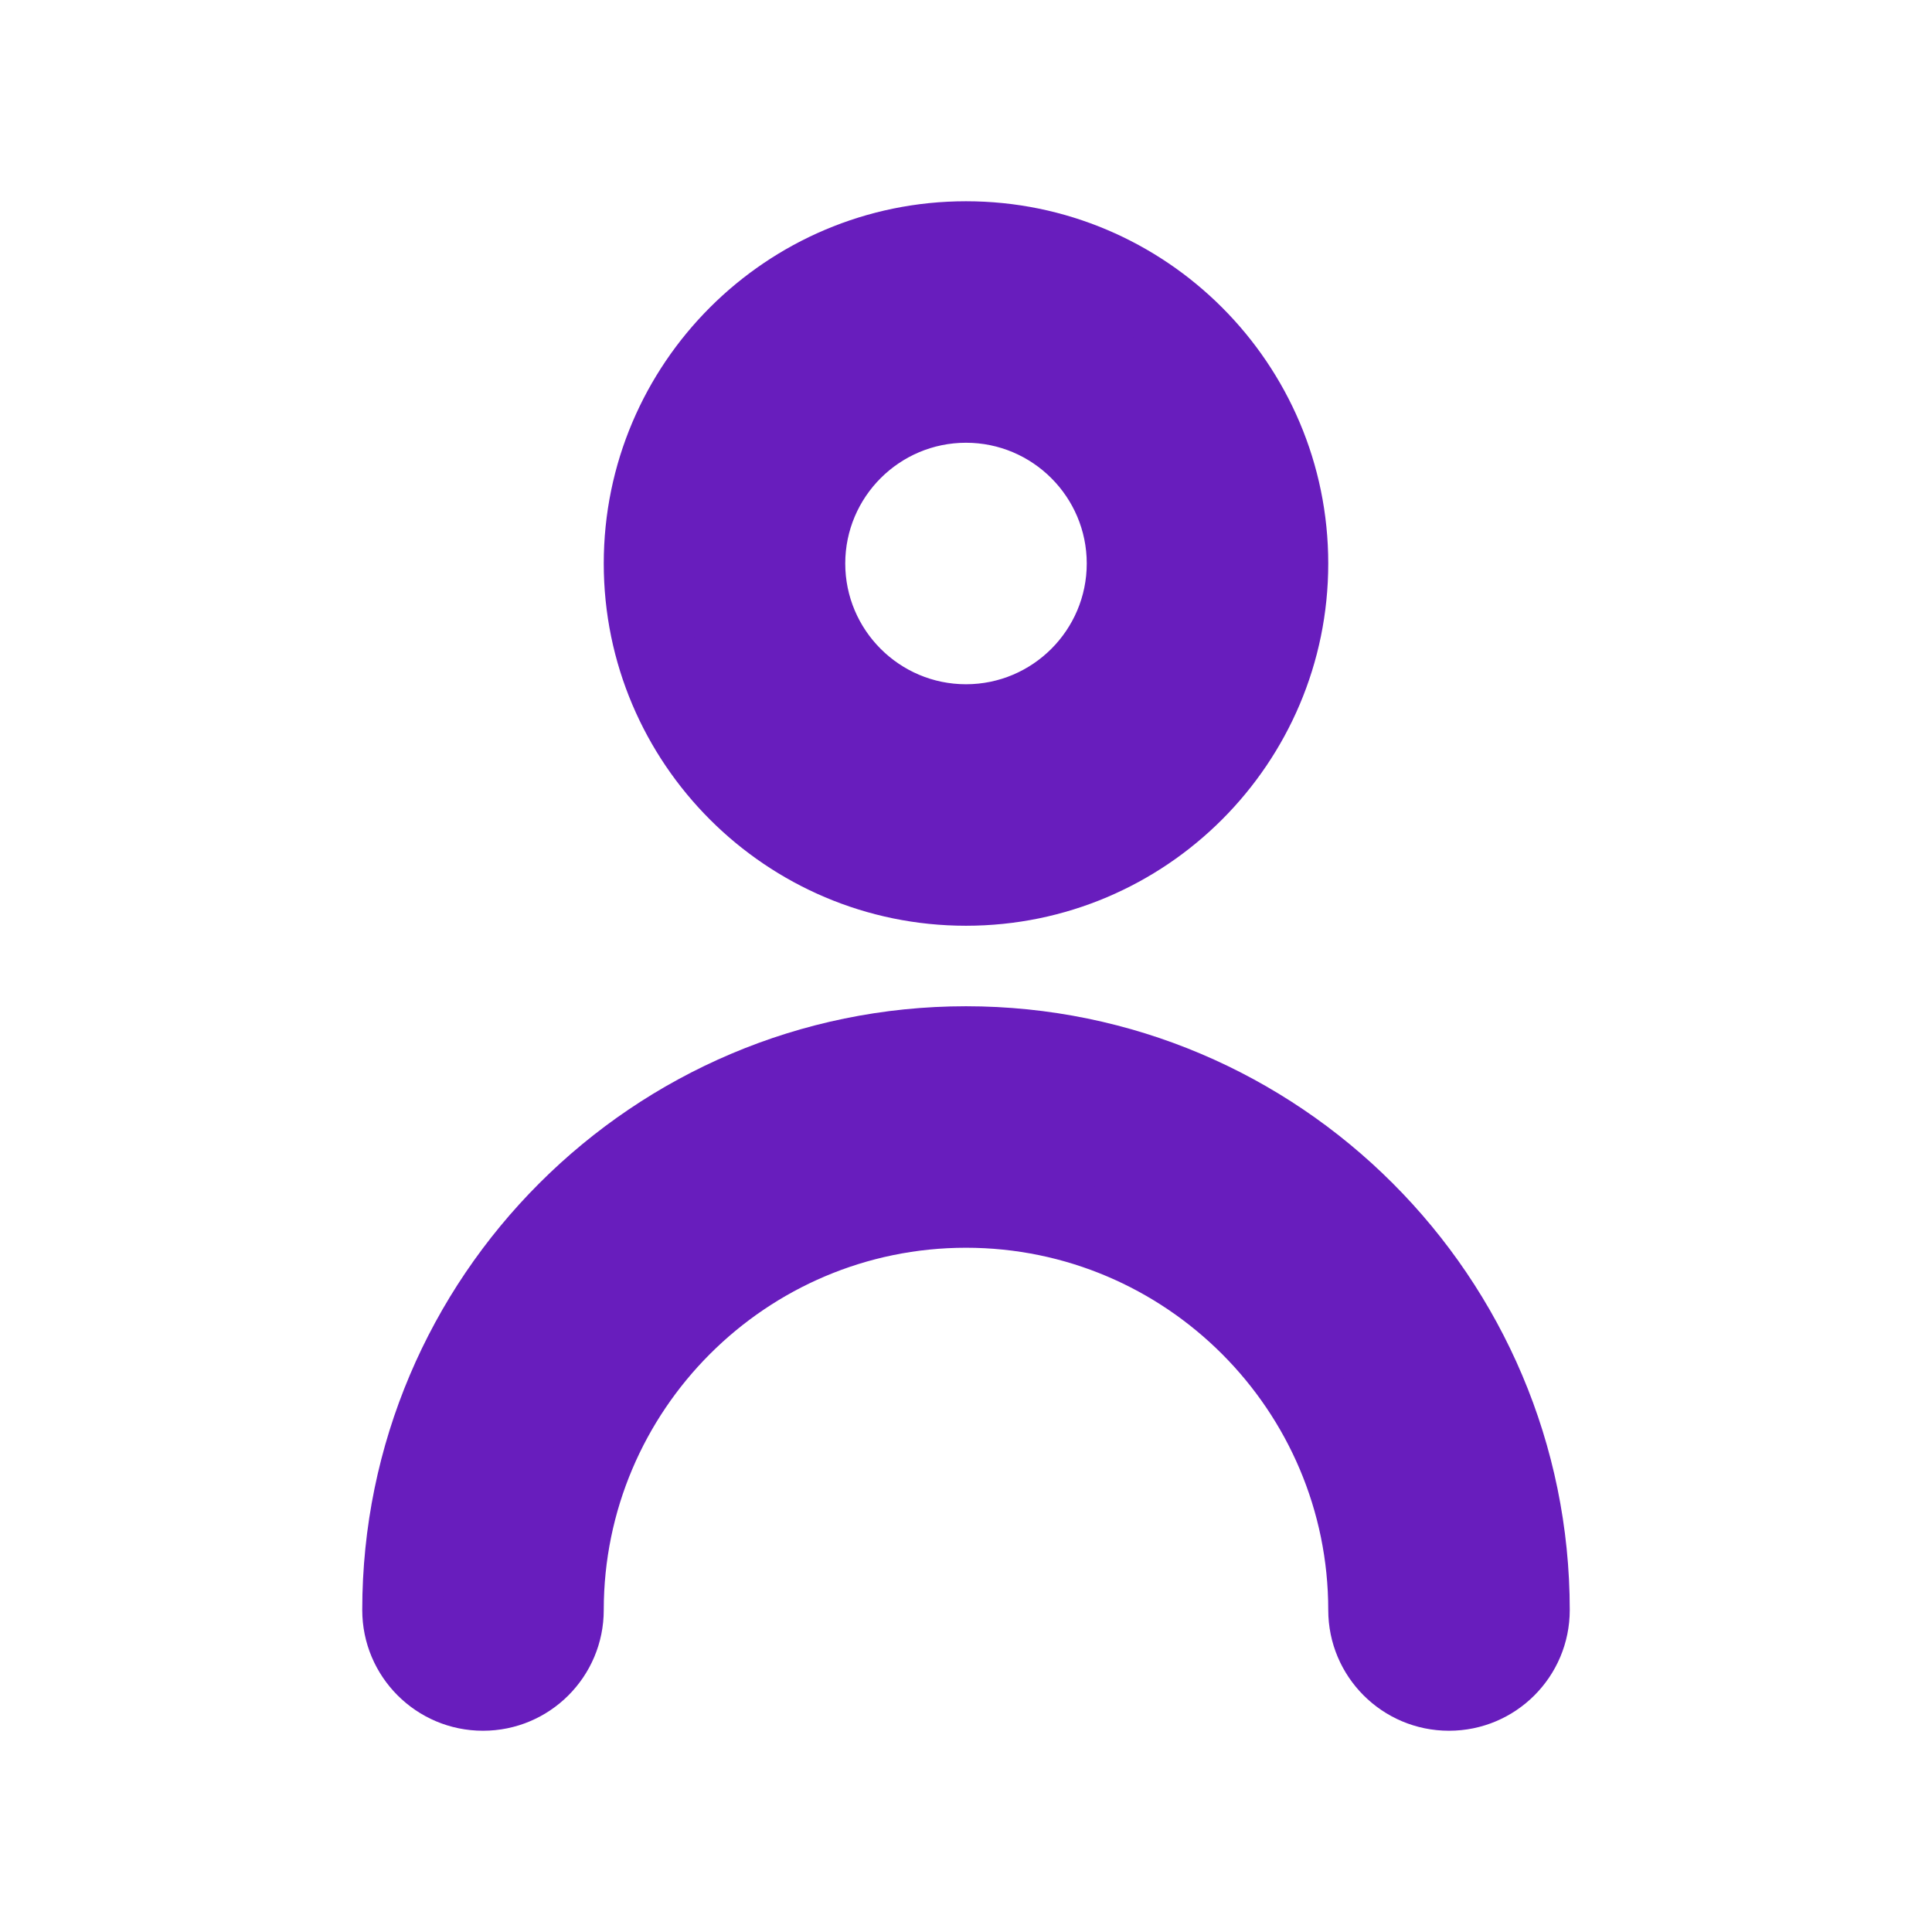
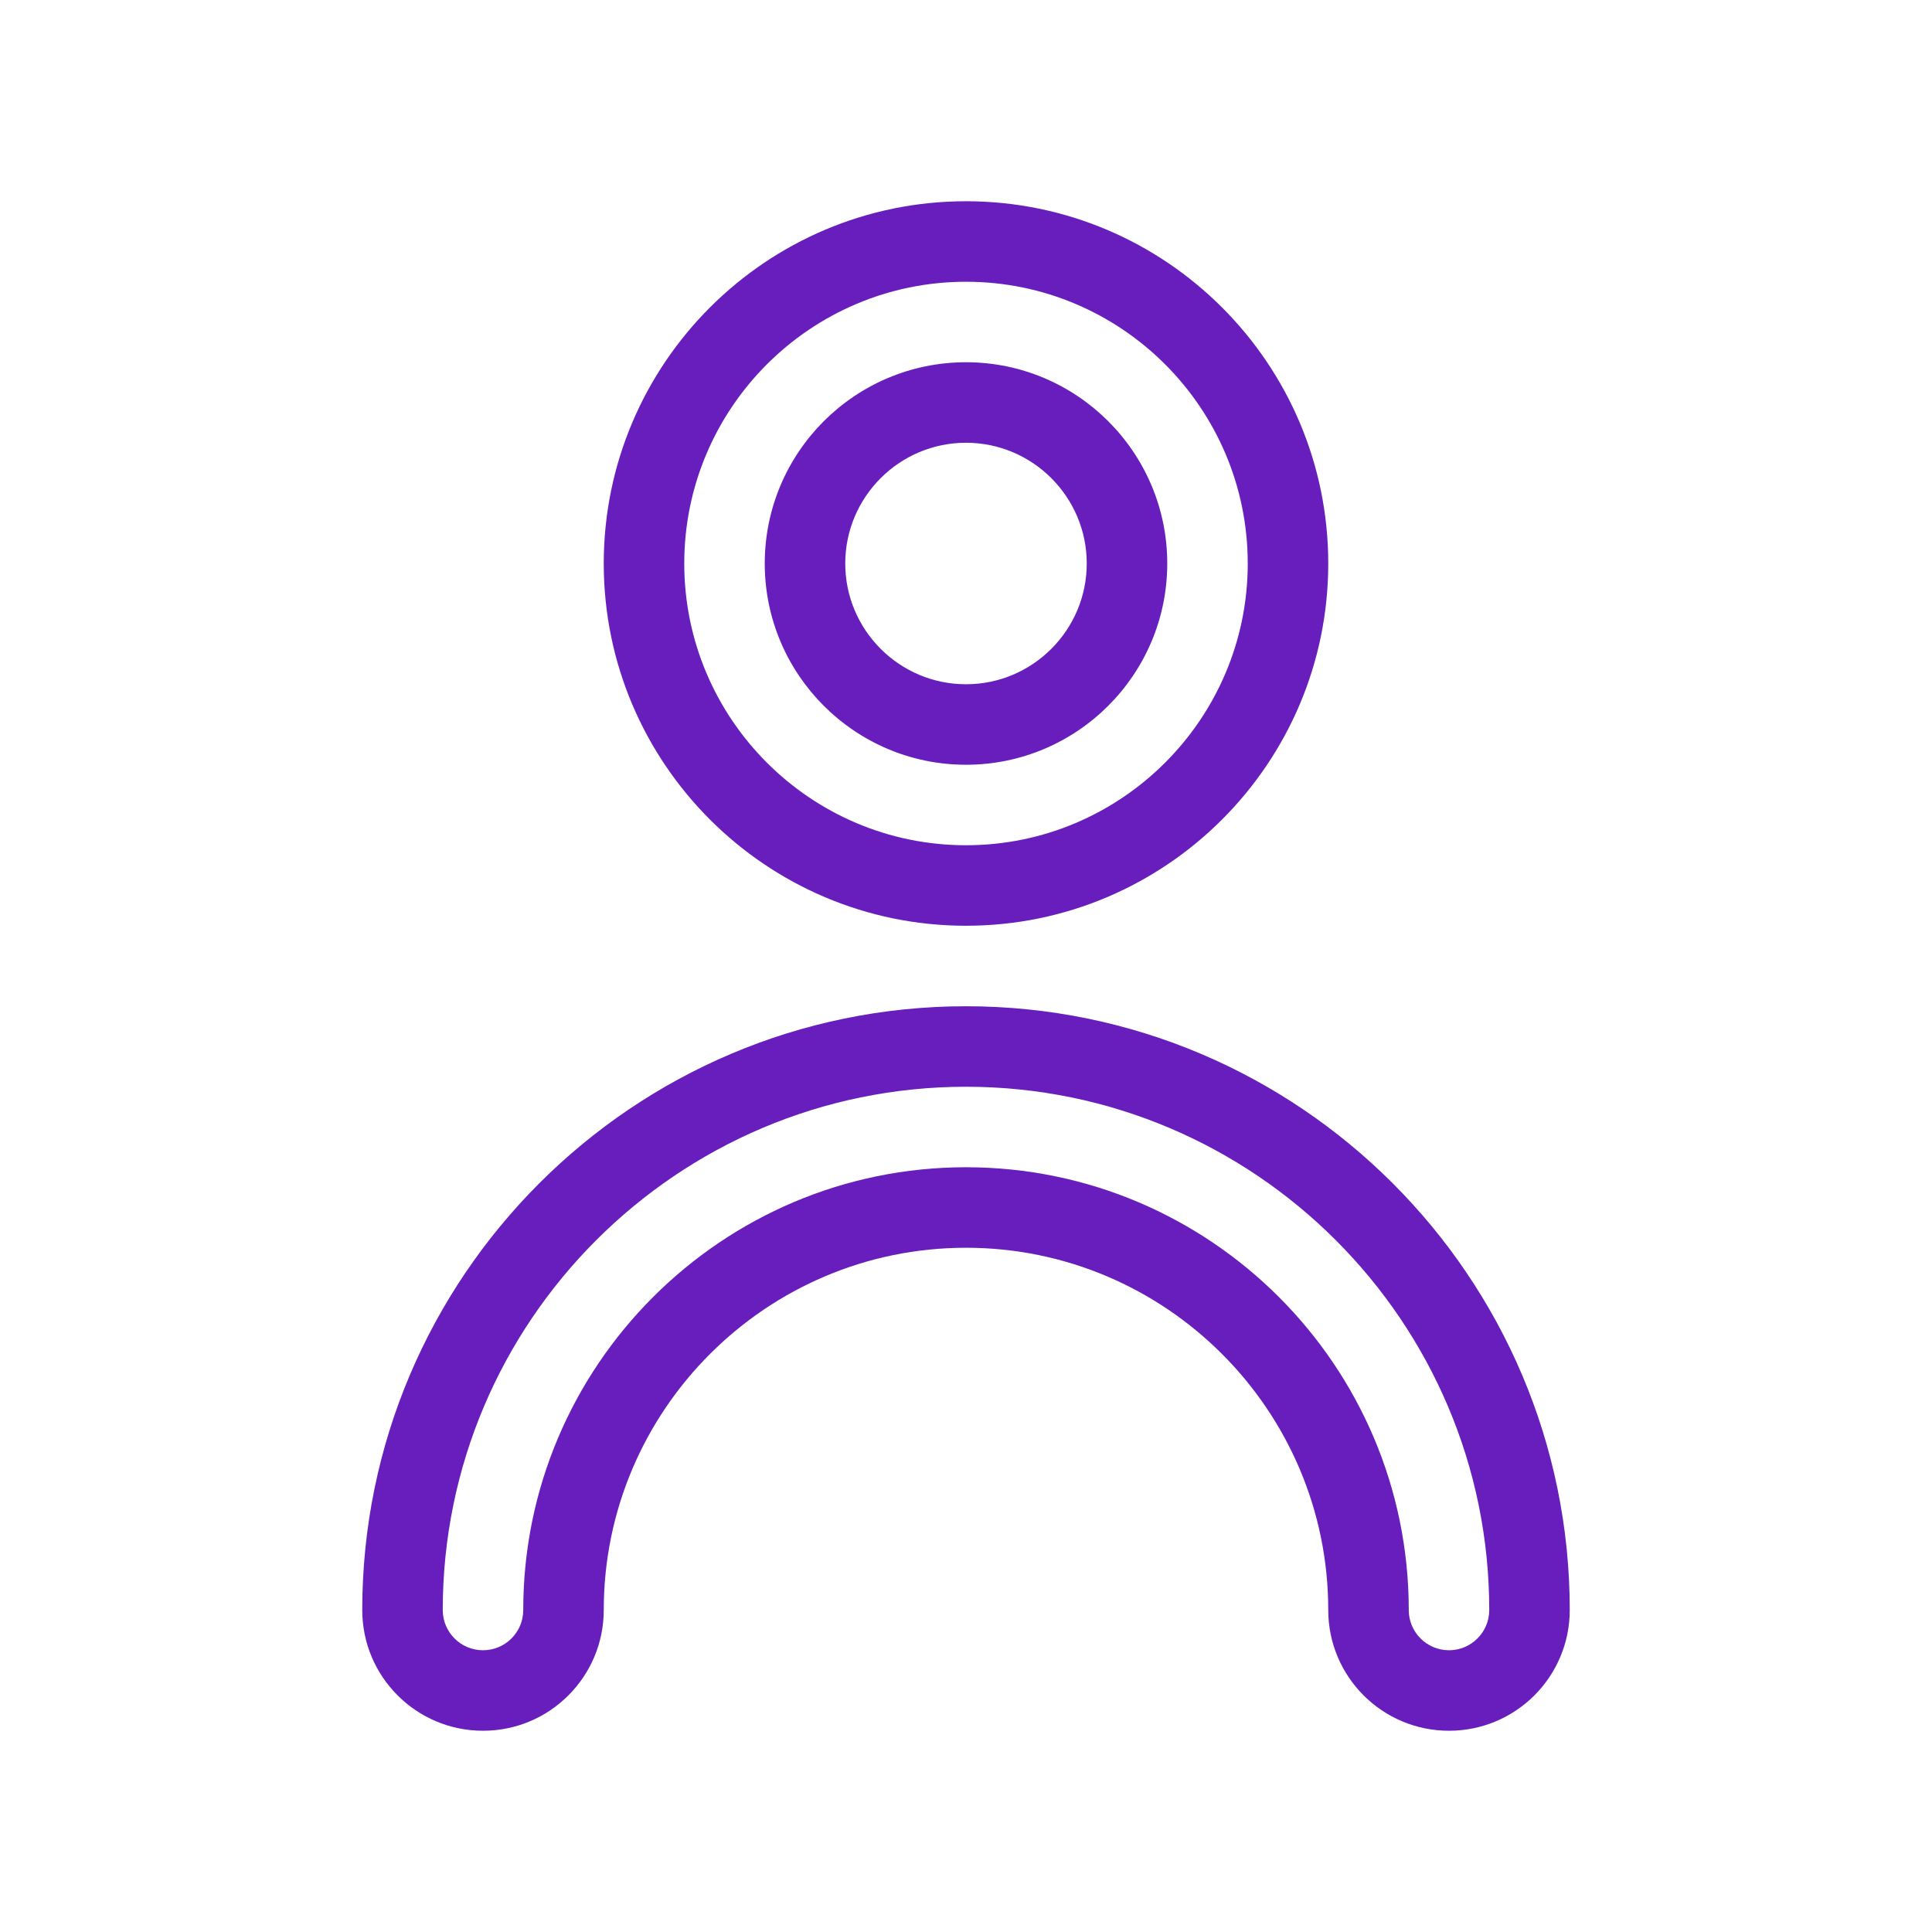
<svg xmlns="http://www.w3.org/2000/svg" width="24" height="24" viewBox="0 0 24 24" fill="none">
  <g id="Icon/Outline/person">
    <g id="Mask">
-       <path fill-rule="evenodd" clip-rule="evenodd" d="M14 7C14 5.897 13.103 5 12 5C10.897 5 10 5.897 10 7C10 8.103 10.897 9 12 9C13.103 9 14 8.103 14 7ZM16 7C16 9.206 14.206 11 12 11C9.794 11 8 9.206 8 7C8 4.794 9.794 3 12 3C14.206 3 16 4.794 16 7ZM5 20C5 16.14 8.141 13 12 13C15.859 13 19 16.14 19 20C19 20.552 18.553 21 18 21C17.447 21 17 20.552 17 20C17 17.243 14.757 15 12 15C9.243 15 7 17.243 7 20C7 20.552 6.553 21 6 21C5.447 21 5 20.552 5 20Z" fill="#681DBD" />
      <path d="M12 5.5C12.827 5.5 13.5 6.173 13.5 7H14.5C14.5 5.621 13.379 4.5 12 4.5V5.5ZM10.5 7C10.5 6.173 11.173 5.5 12 5.5V4.5C10.621 4.5 9.5 5.621 9.5 7H10.5ZM12 8.5C11.173 8.5 10.5 7.827 10.5 7H9.5C9.5 8.379 10.621 9.5 12 9.5V8.5ZM13.5 7C13.5 7.827 12.827 8.5 12 8.5V9.5C13.379 9.5 14.5 8.379 14.5 7H13.5ZM12 11.5C14.482 11.5 16.5 9.482 16.5 7H15.5C15.5 8.93 13.93 10.5 12 10.5V11.5ZM7.5 7C7.5 9.482 9.518 11.5 12 11.5V10.5C10.07 10.5 8.5 8.93 8.5 7H7.5ZM12 2.5C9.518 2.5 7.5 4.518 7.5 7H8.5C8.5 5.07 10.07 3.5 12 3.5V2.5ZM16.5 7C16.5 4.518 14.482 2.5 12 2.5V3.5C13.93 3.5 15.5 5.07 15.5 7H16.5ZM12 12.5C7.865 12.5 4.5 15.864 4.5 20H5.5C5.5 16.416 8.417 13.5 12 13.5V12.5ZM19.5 20C19.5 15.864 16.135 12.5 12 12.5V13.5C15.583 13.5 18.5 16.416 18.5 20H19.5ZM18 21.5C18.829 21.5 19.5 20.828 19.5 20H18.5C18.5 20.276 18.276 20.5 18 20.5V21.5ZM16.5 20C16.5 20.828 17.171 21.5 18 21.5V20.5C17.724 20.5 17.5 20.276 17.5 20H16.5ZM12 15.5C14.481 15.5 16.5 17.519 16.5 20H17.5C17.5 16.967 15.033 14.5 12 14.5V15.5ZM7.5 20C7.5 17.519 9.519 15.5 12 15.5V14.5C8.967 14.5 6.5 16.967 6.5 20H7.5ZM6 21.5C6.829 21.5 7.5 20.828 7.5 20H6.5C6.5 20.276 6.277 20.5 6 20.5V21.5ZM4.5 20C4.5 20.828 5.171 21.5 6 21.5V20.5C5.723 20.5 5.5 20.276 5.5 20H4.5Z" fill="#681DBD" />
    </g>
  </g>
</svg>